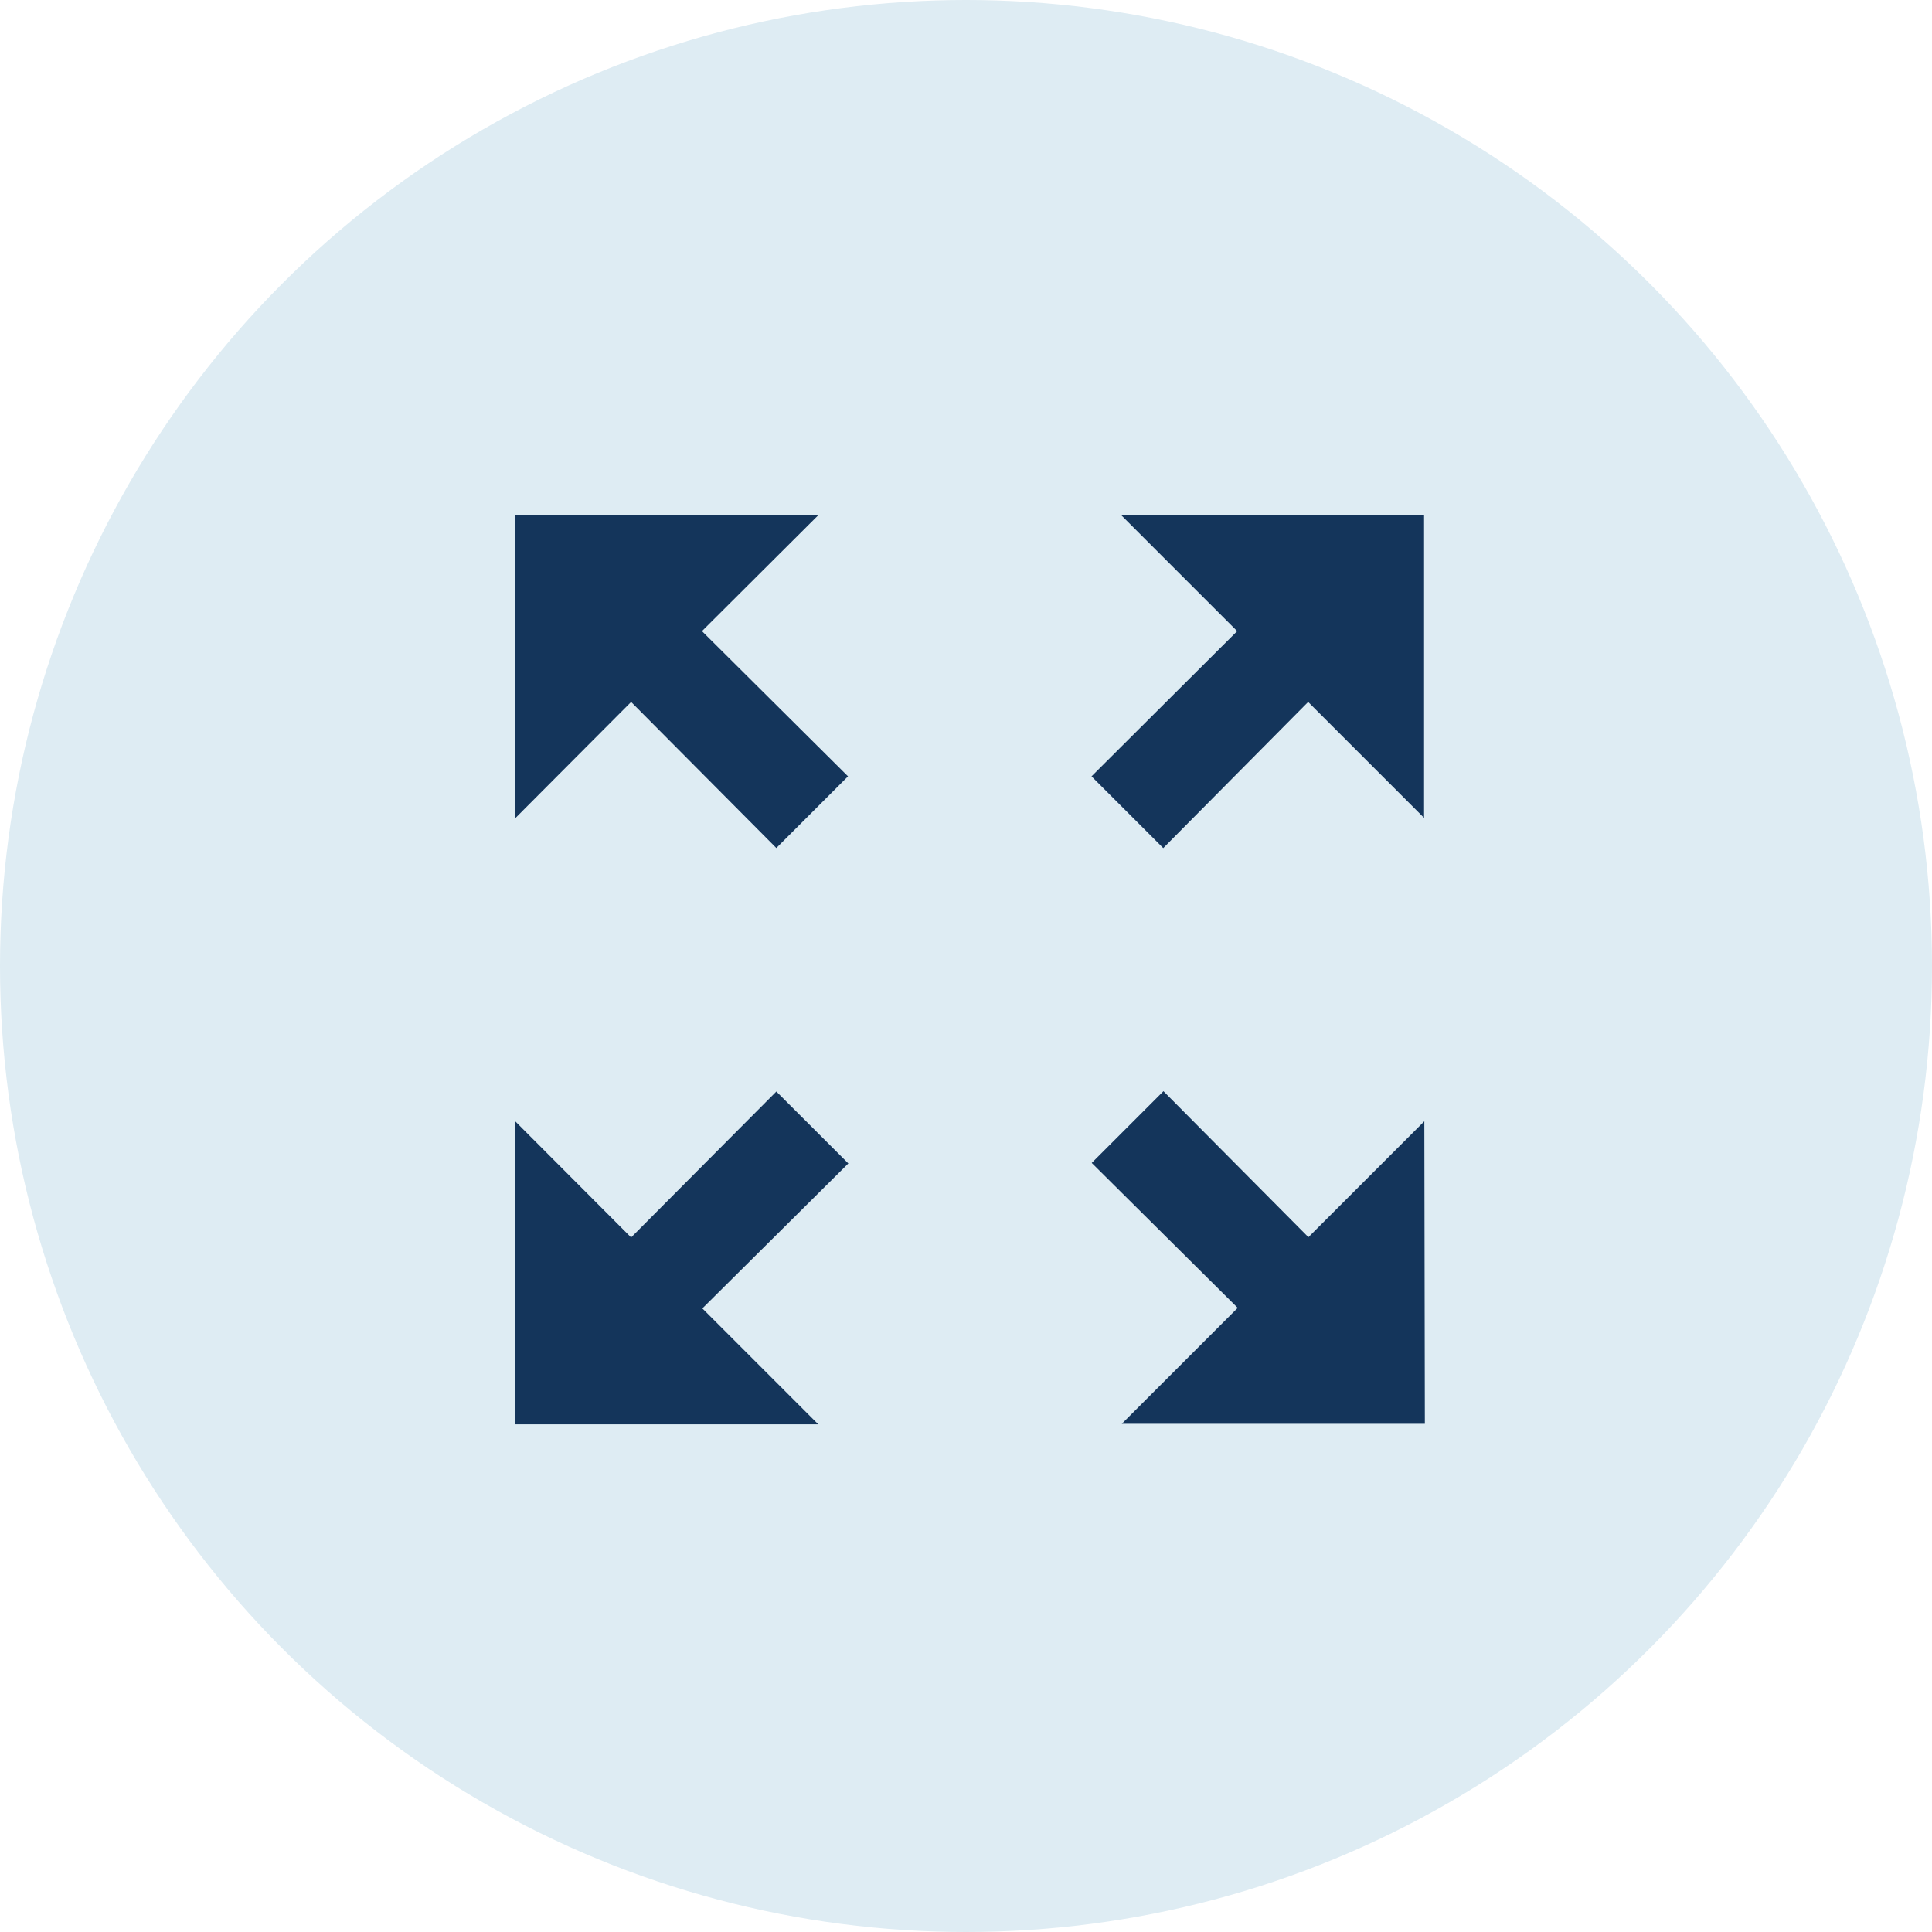
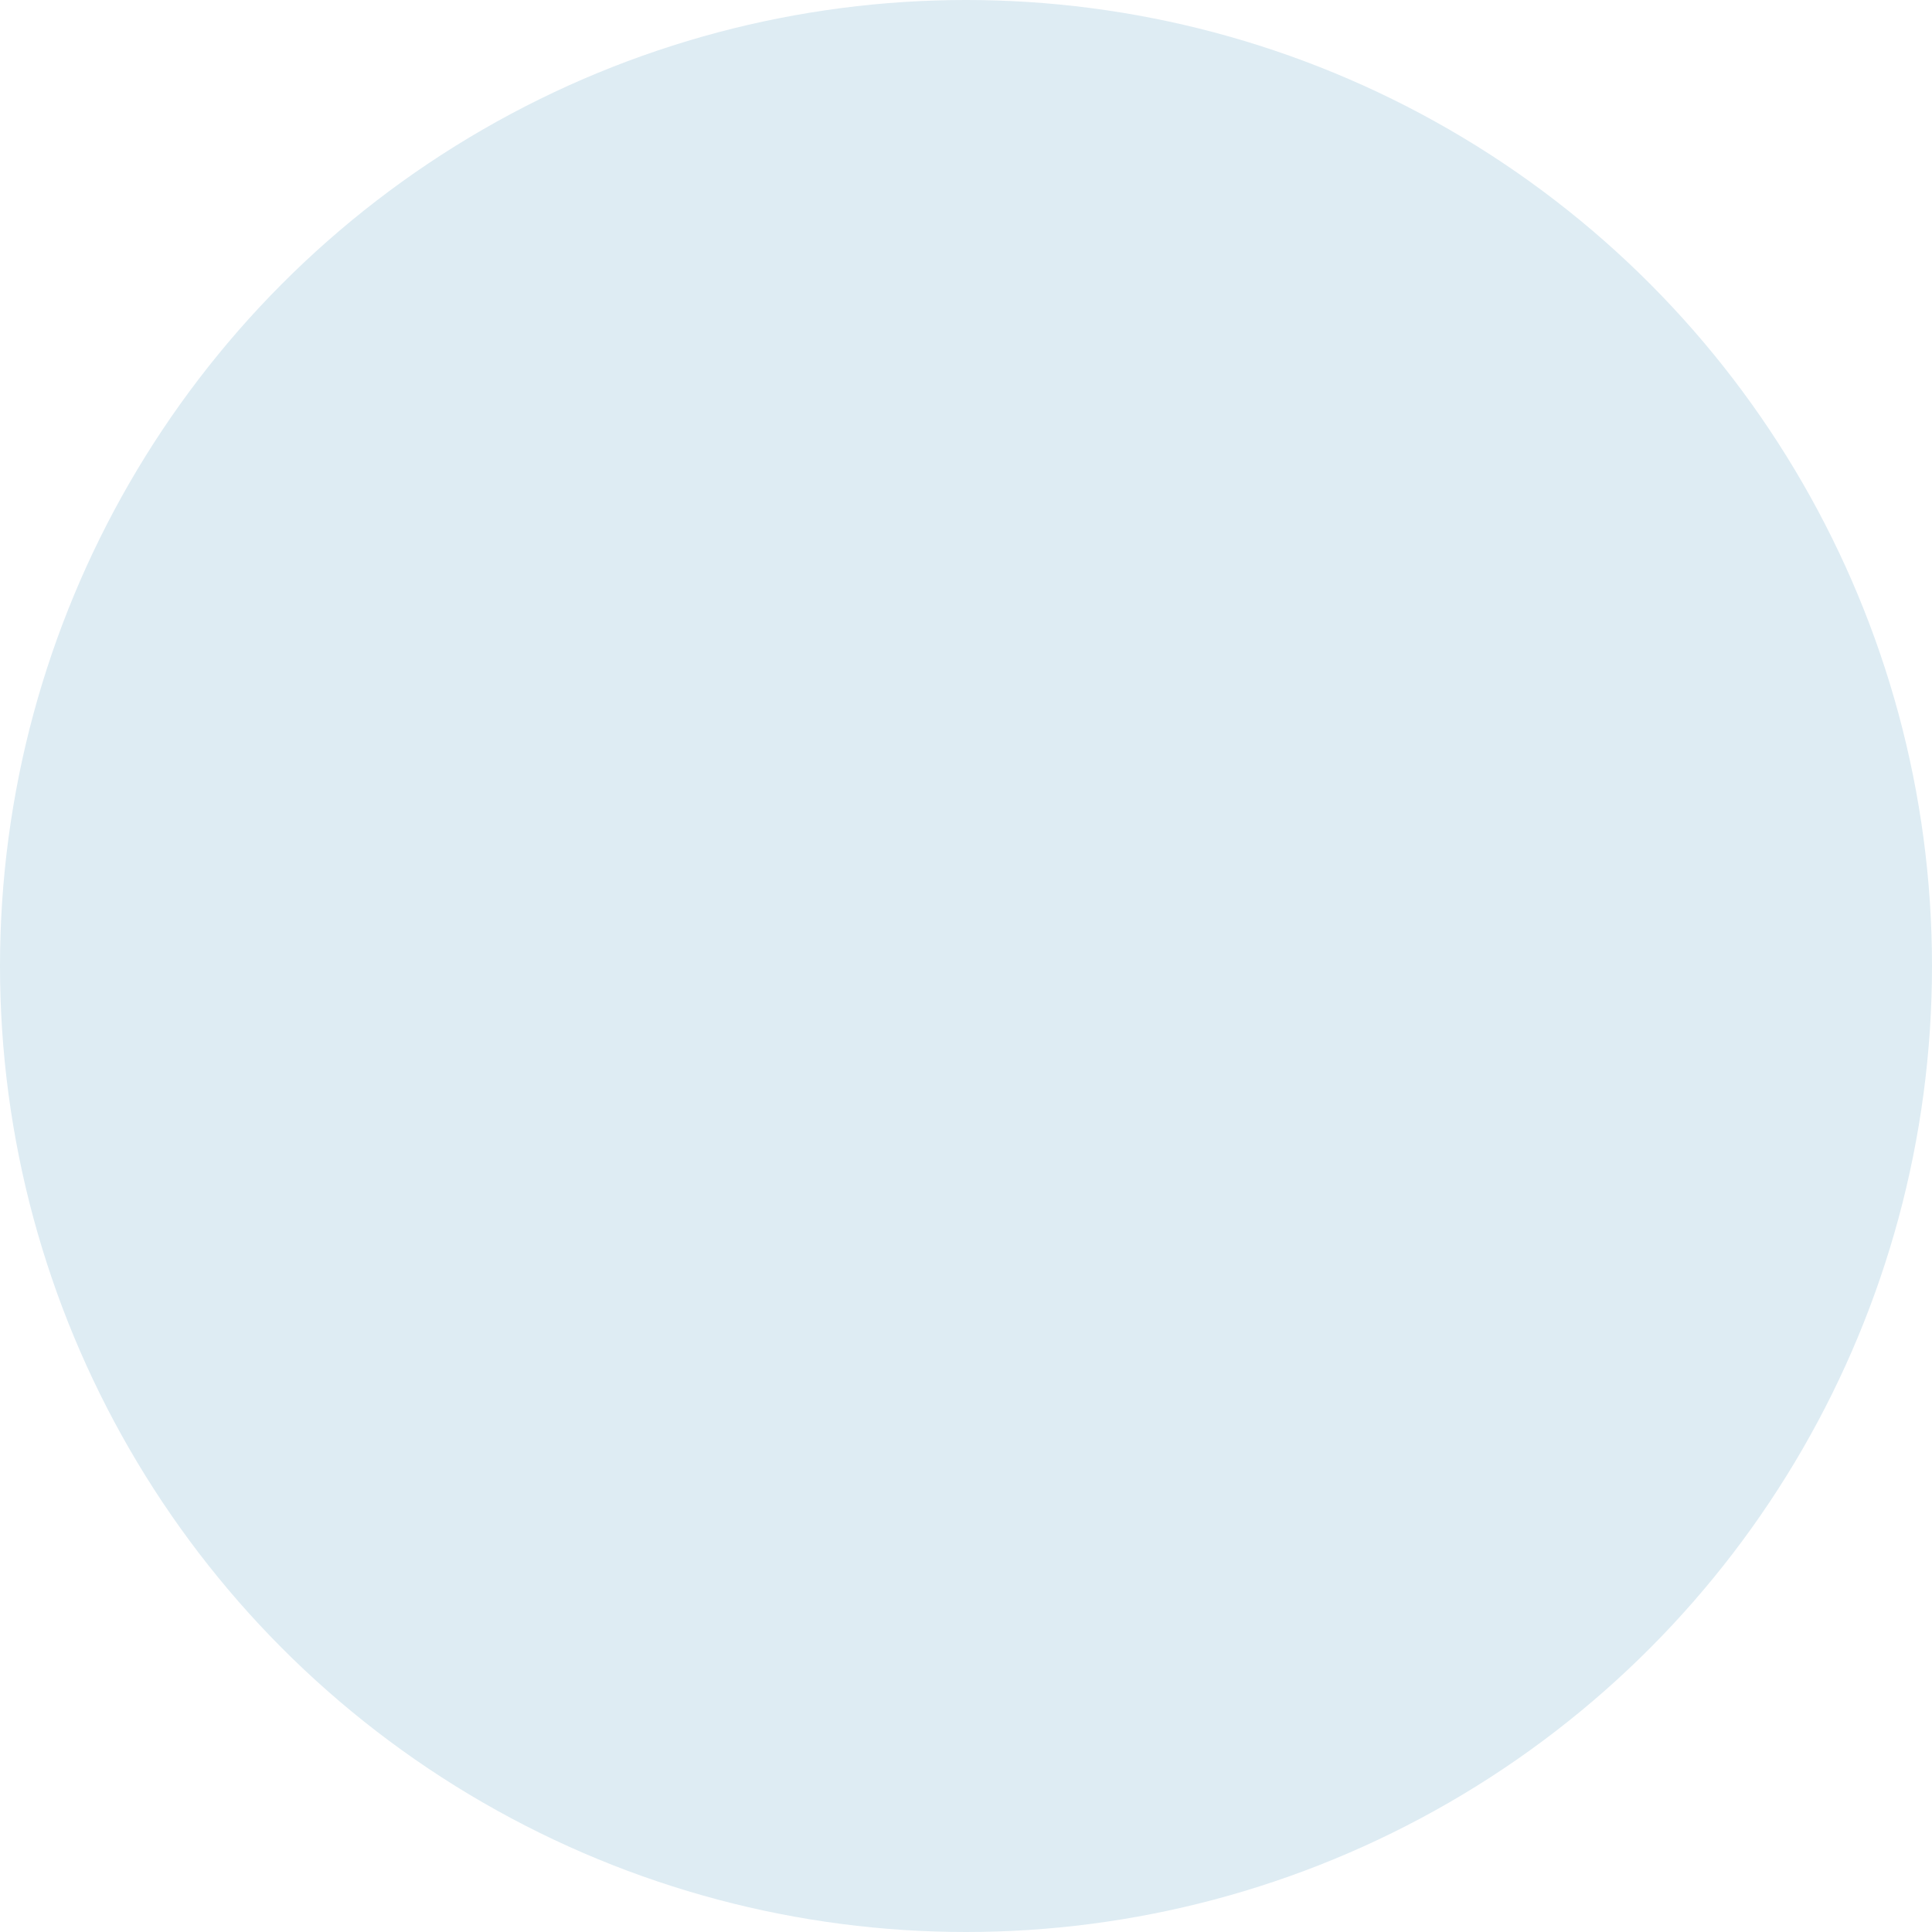
<svg xmlns="http://www.w3.org/2000/svg" width="30" height="30" viewBox="0 0 30 30">
  <g id="Group_844" data-name="Group 844" transform="translate(-975 -712)">
    <circle id="Ellipse_183" data-name="Ellipse 183" cx="15" cy="15" r="15" transform="translate(975 712)" fill="#deecf3" />
-     <path id="ic_zoom_out_map_24px" d="M12.411,3l1.8,1.8L11.949,7.055l1.114,1.114L15.313,5.9l1.8,1.8V3ZM3,7.706,4.8,5.9,7.055,8.168,8.168,7.055,5.9,4.8,7.706,3H3Zm4.706,9.411-1.8-1.8,2.267-2.251L7.055,11.949,4.8,14.215,3,12.411v4.706Zm9.411-4.706-1.8,1.8-2.251-2.267-1.114,1.114,2.267,2.251-1.8,1.8h4.706Z" transform="translate(980 717)" fill="#14355b" />
  </g>
</svg>